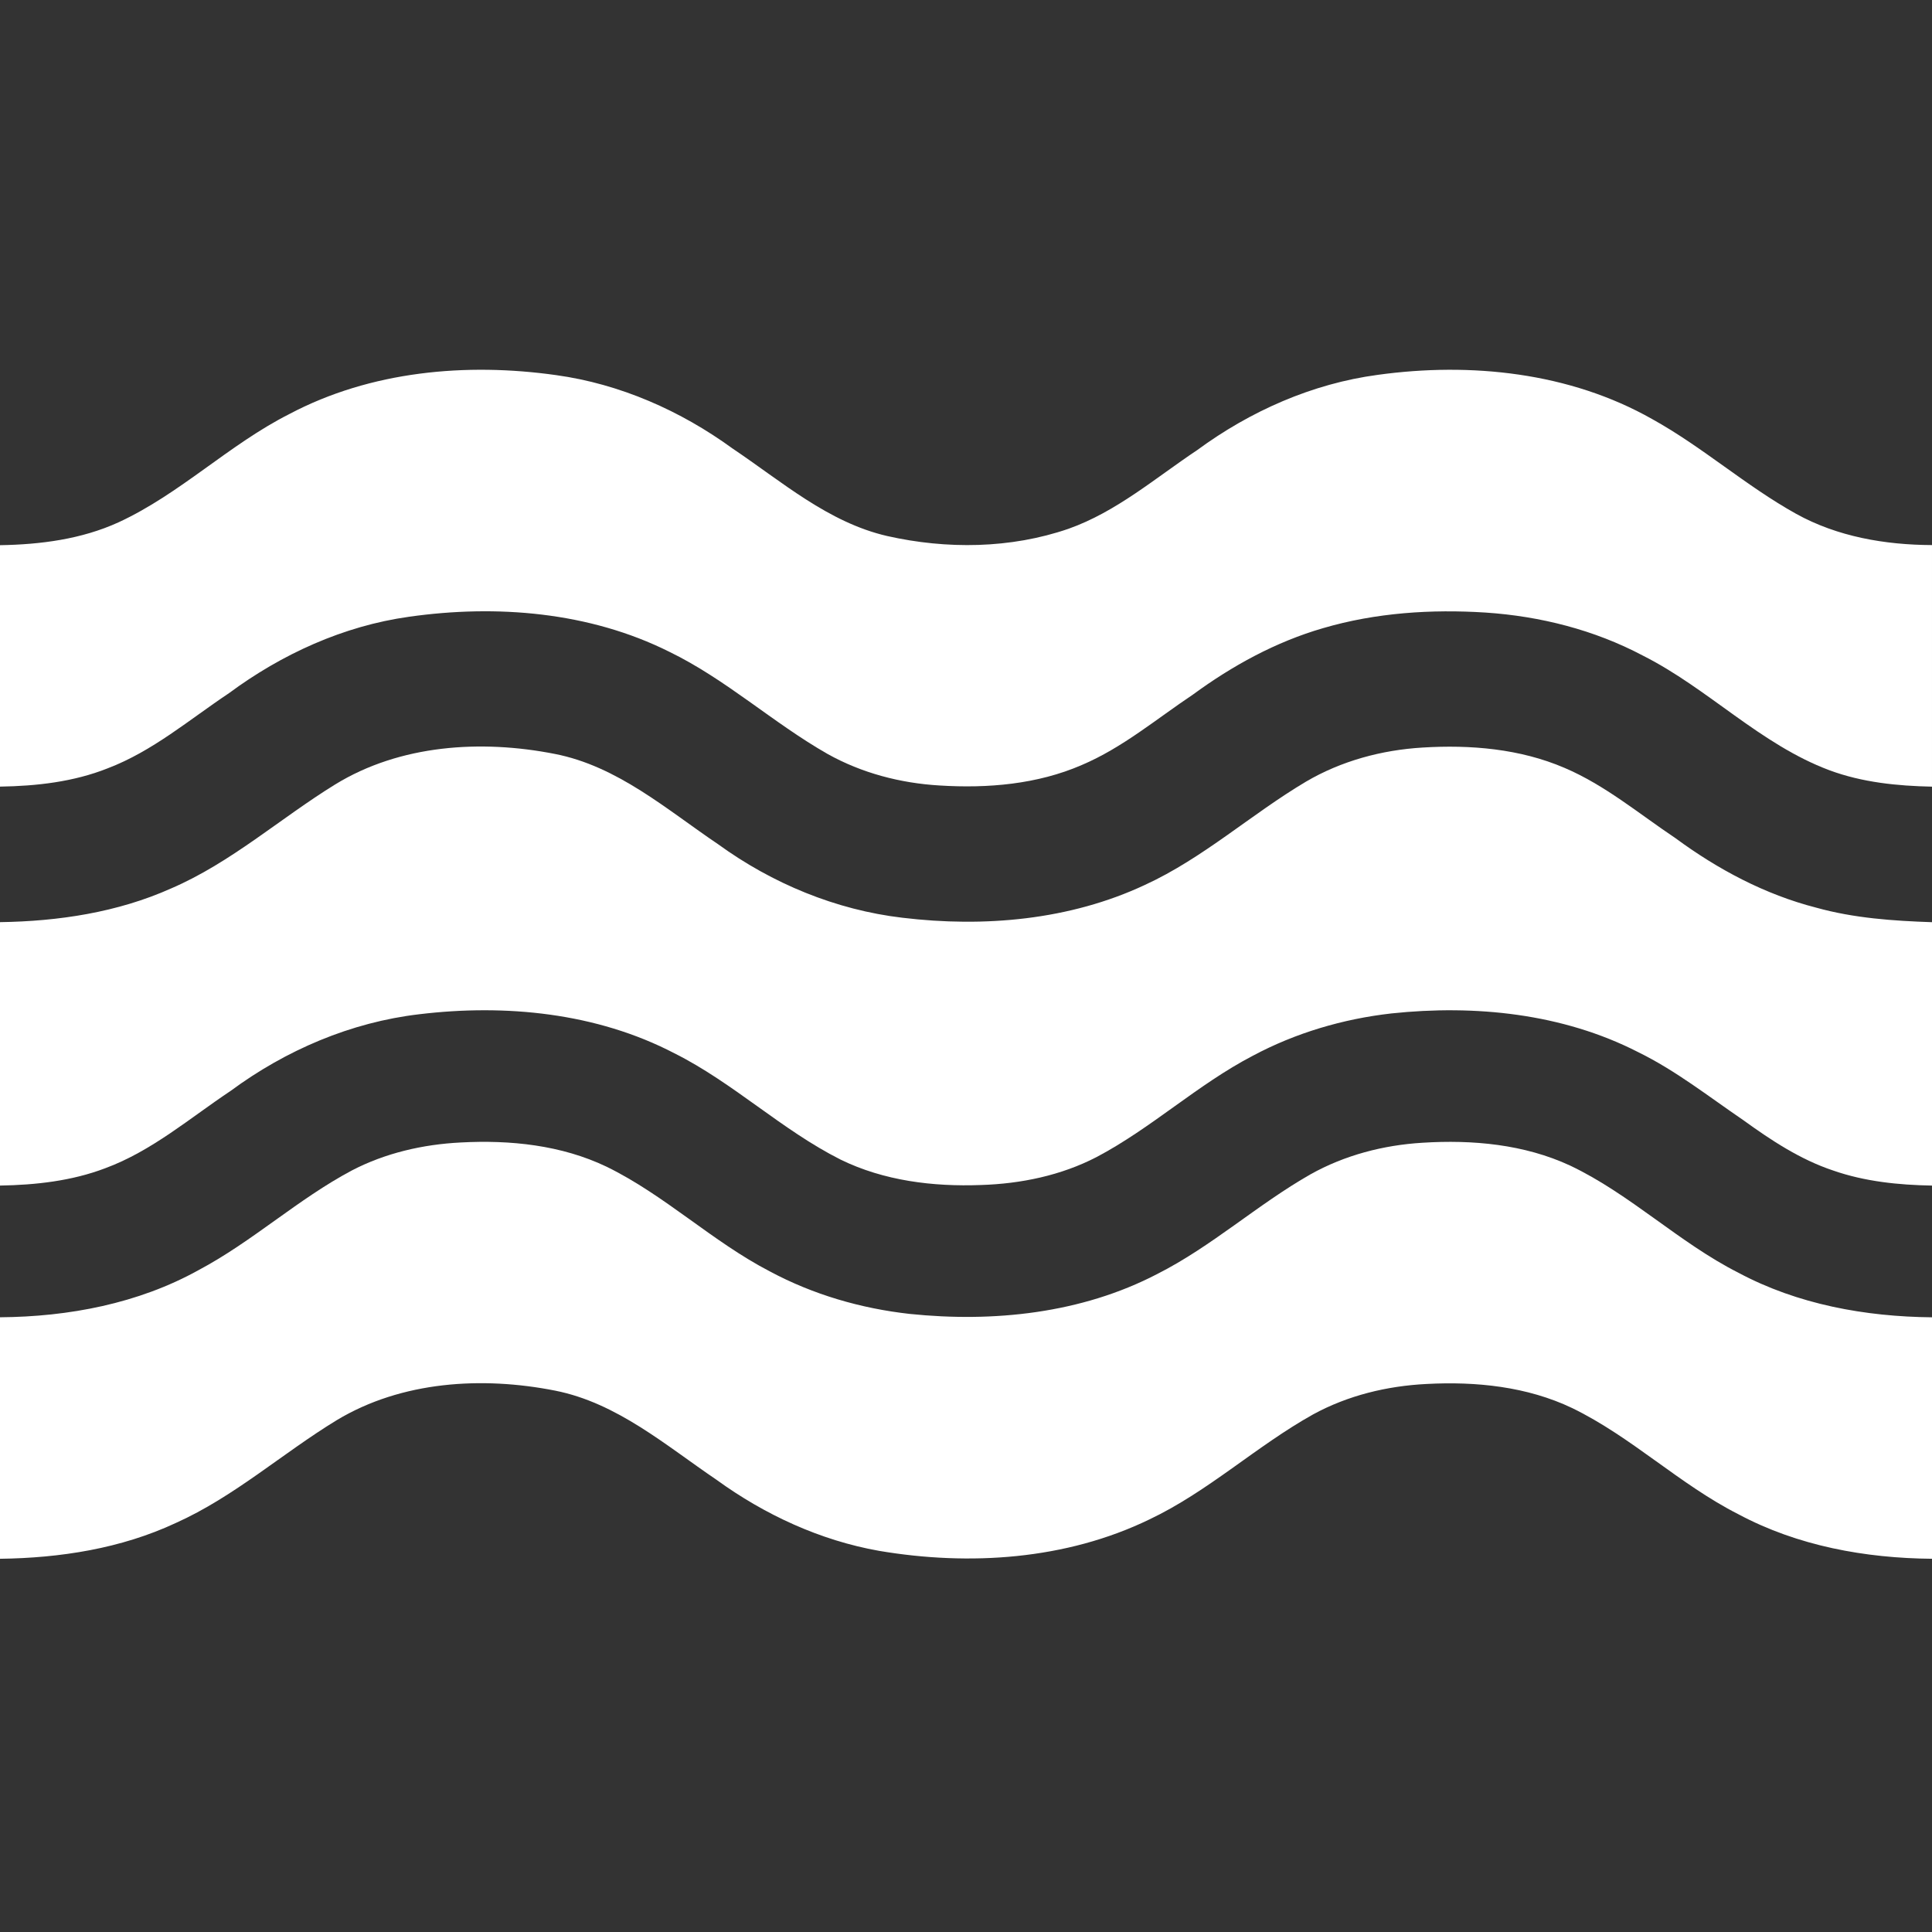
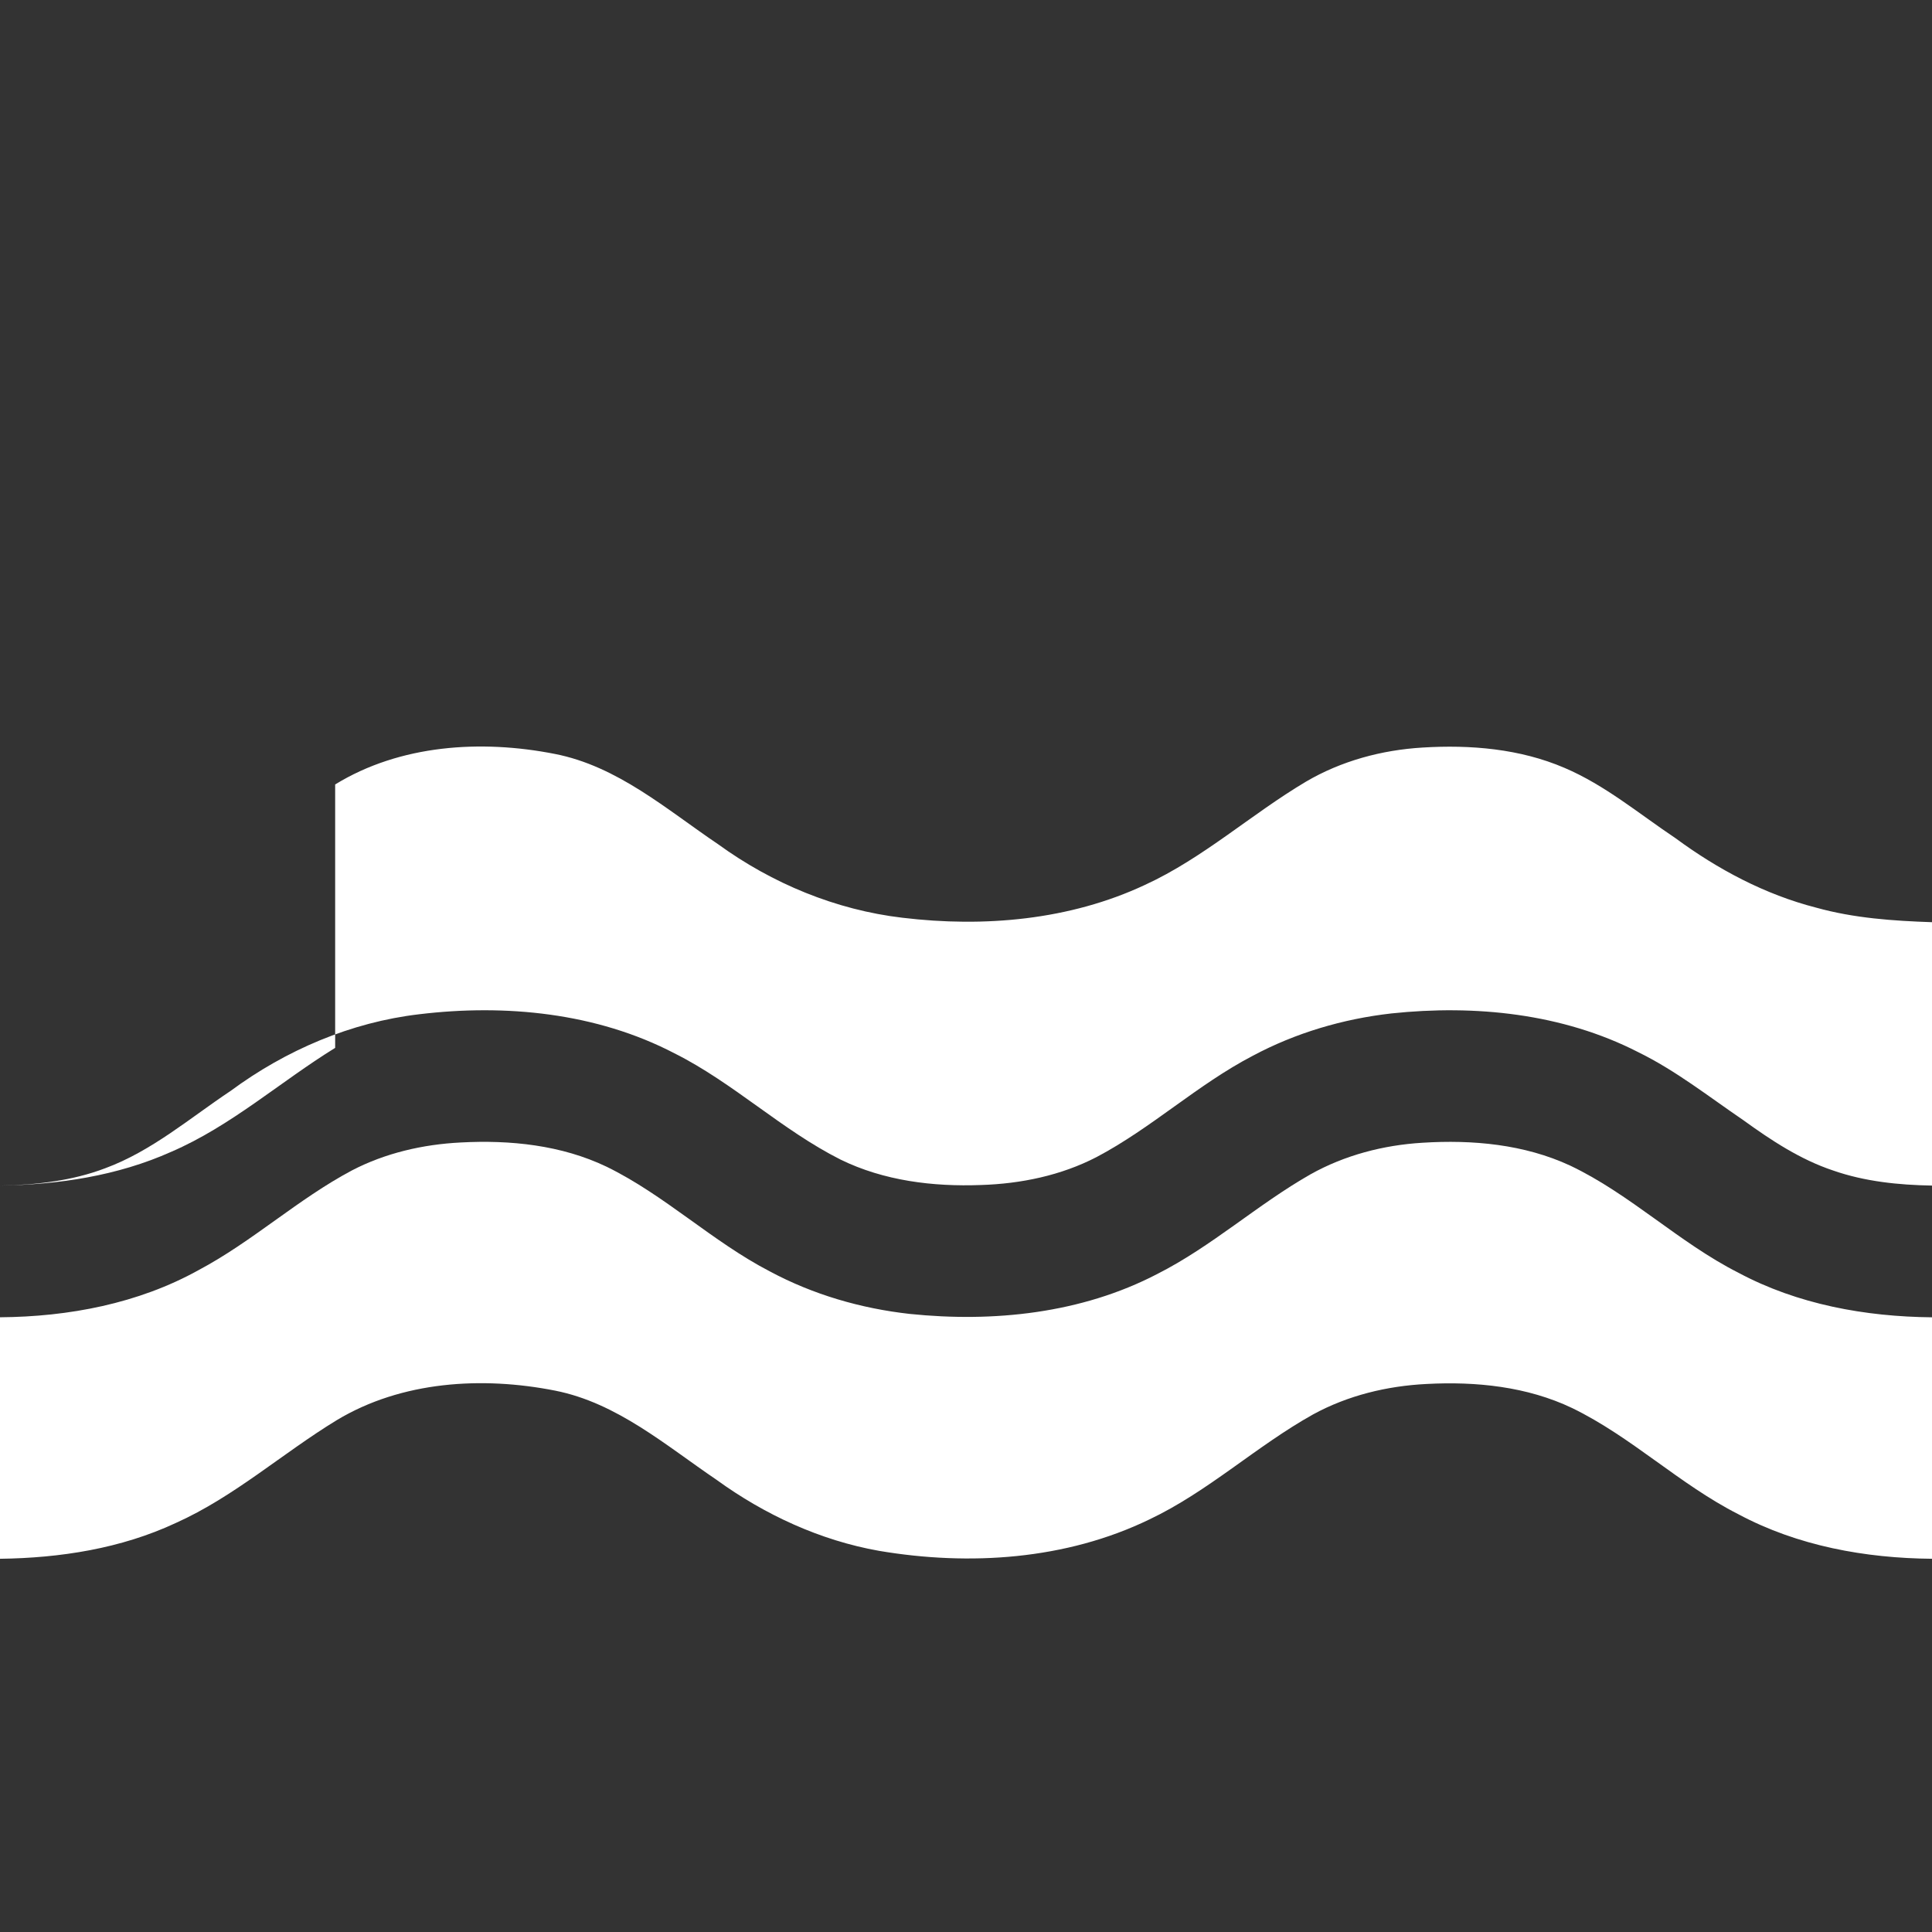
<svg xmlns="http://www.w3.org/2000/svg" viewBox="0 0 512 512" width="512" height="512">
  <rect x="0" y="0" width="512" height="512" fill="#333333" stroke="none" />
  <style>		.s0 { fill: #ffffff } 	</style>
  <g id="#000000ff">
-     <path class="s0" d="m76.73 109.7c21.51-11.37 46.83-13.65 70.64-10.29 16.95 2.34 33 9.43 46.78 19.46 13.01 8.72 25.3 19.57 40.96 23.18 15.76 3.55 32.7 3.38 48.06-1.92 12.72-4.51 23.03-13.47 34.1-20.85 14.05-10.33 30.49-17.62 47.84-19.94 24.63-3.4 50.87-0.68 72.77 11.74 13.33 7.38 24.79 17.68 38.1 25.08 10.96 6.08 23.61 8.24 36.02 8.29v64.02c-9.19-0.19-18.49-1.12-27.16-4.34-18.37-6.86-32.16-21.7-49.54-30.43-12.8-6.77-27.12-10.39-41.53-11.36-14.47-0.93-29.2 0.03-43.15 4.13-12.51 3.62-24.07 9.96-34.52 17.63-9.64 6.44-18.64 14.06-29.4 18.63-11.81 5.13-24.97 6.23-37.71 5.43-10.35-0.61-20.63-3.29-29.7-8.37-14.47-8.25-26.89-19.77-41.93-27.07-21.18-10.58-45.79-12.57-68.97-9.27-17.35 2.42-33.7 9.88-47.71 20.25-10.47 6.98-20.22 15.37-32.11 19.9-9.06 3.61-18.88 4.71-28.57 4.86v-63.98c10.7-0.17 21.57-1.57 31.39-6.05 16.34-7.53 29.3-20.63 45.34-28.73z" />
-     <path class="s0" d="m88.82 207.89c17.23-10.58 38.7-11.93 58.17-8.1 16.67 3.24 29.67 14.74 43.33 23.95 14.33 10.4 31.19 17.4 48.82 19.47 21.65 2.61 44.35 0.64 64.28-8.7 15.45-7.1 28.14-18.73 42.67-27.36 9.35-5.5 20.08-8.39 30.87-9.04 12.72-0.79 25.85 0.31 37.67 5.39 10.74 4.58 19.74 12.17 29.37 18.61 11.22 8.27 23.76 14.96 37.33 18.43 9.98 2.78 20.36 3.5 30.67 3.85v69.8c-8.85-0.16-17.79-1.06-26.19-3.99-8.71-2.9-16.44-8.01-23.82-13.35-9.15-6.23-17.9-13.15-27.89-18.04-20.02-10.25-43.23-12.59-65.36-10.24-12.81 1.45-25.39 5.15-36.77 11.24-14.62 7.62-26.79 19.14-41.36 26.82-9.43 4.89-20.07 7.08-30.63 7.41-12.69 0.48-25.74-1.11-37.25-6.75-15.6-7.86-28.36-20.32-43.99-28.15-20.66-10.76-44.78-13.11-67.65-10.35-18.11 2.12-35.35 9.51-49.97 20.31-10.82 7.21-20.89 15.94-33.24 20.5-8.89 3.38-18.44 4.43-27.88 4.59v-69.81c15.49-0.23 31.13-2.57 45.36-8.94 15.88-6.84 28.86-18.55 43.46-27.55z" />
+     <path class="s0" d="m88.82 207.89c17.23-10.58 38.7-11.93 58.17-8.1 16.67 3.24 29.67 14.74 43.33 23.95 14.33 10.4 31.19 17.4 48.82 19.47 21.65 2.61 44.35 0.64 64.28-8.7 15.45-7.1 28.14-18.73 42.67-27.36 9.35-5.5 20.08-8.39 30.87-9.04 12.72-0.79 25.85 0.31 37.67 5.39 10.74 4.58 19.74 12.17 29.37 18.61 11.22 8.27 23.76 14.96 37.33 18.43 9.98 2.78 20.36 3.5 30.67 3.85v69.8c-8.85-0.16-17.79-1.06-26.19-3.99-8.71-2.9-16.44-8.01-23.82-13.35-9.15-6.23-17.9-13.15-27.89-18.04-20.02-10.25-43.23-12.59-65.36-10.24-12.81 1.45-25.39 5.15-36.77 11.24-14.62 7.62-26.79 19.14-41.36 26.82-9.43 4.89-20.07 7.08-30.63 7.41-12.69 0.48-25.74-1.11-37.25-6.75-15.6-7.86-28.36-20.32-43.99-28.15-20.66-10.76-44.78-13.11-67.65-10.35-18.11 2.12-35.35 9.51-49.97 20.31-10.82 7.21-20.89 15.94-33.24 20.5-8.89 3.38-18.44 4.43-27.88 4.59c15.49-0.23 31.13-2.57 45.36-8.94 15.88-6.84 28.86-18.55 43.46-27.55z" />
    <path class="s0" d="m93.27 310.17c8.89-4.62 18.84-6.9 28.81-7.4 13.12-0.71 26.69 0.68 38.67 6.42 15.46 7.55 28 19.83 43.26 27.74 11.46 6.15 24.15 9.83 37.06 11.27 22.21 2.3 45.5-0.12 65.54-10.54 14.5-7.32 26.62-18.45 40.7-26.46 9.06-5.07 19.32-7.74 29.66-8.36 13.25-0.84 26.98 0.4 39.15 6.06 15.98 7.6 28.79 20.39 44.56 28.38 15.71 8.41 33.64 11.65 51.32 11.82v63.99c-17.68-0.15-35.6-3.4-51.31-11.8-15.59-7.91-28.3-20.49-44.03-28.13-11.97-5.72-25.53-7.1-38.65-6.39-10.43 0.52-20.84 3.04-30.04 8.07-15.02 8.38-27.77 20.43-43.38 27.83-22.08 10.7-47.68 12.37-71.62 8.32-15.61-2.76-30.32-9.57-43.11-18.85-13.46-9.12-26.33-20.35-42.74-23.61-19.34-3.82-40.64-2.54-57.85 7.81-14.42 8.78-27.17 20.3-42.67 27.26-14.54 6.79-30.66 9.29-46.6 9.49v-64c18.18-0.14 36.61-3.61 52.63-12.5 14.31-7.6 26.33-18.83 40.64-26.42z" />
  </g>
</svg>